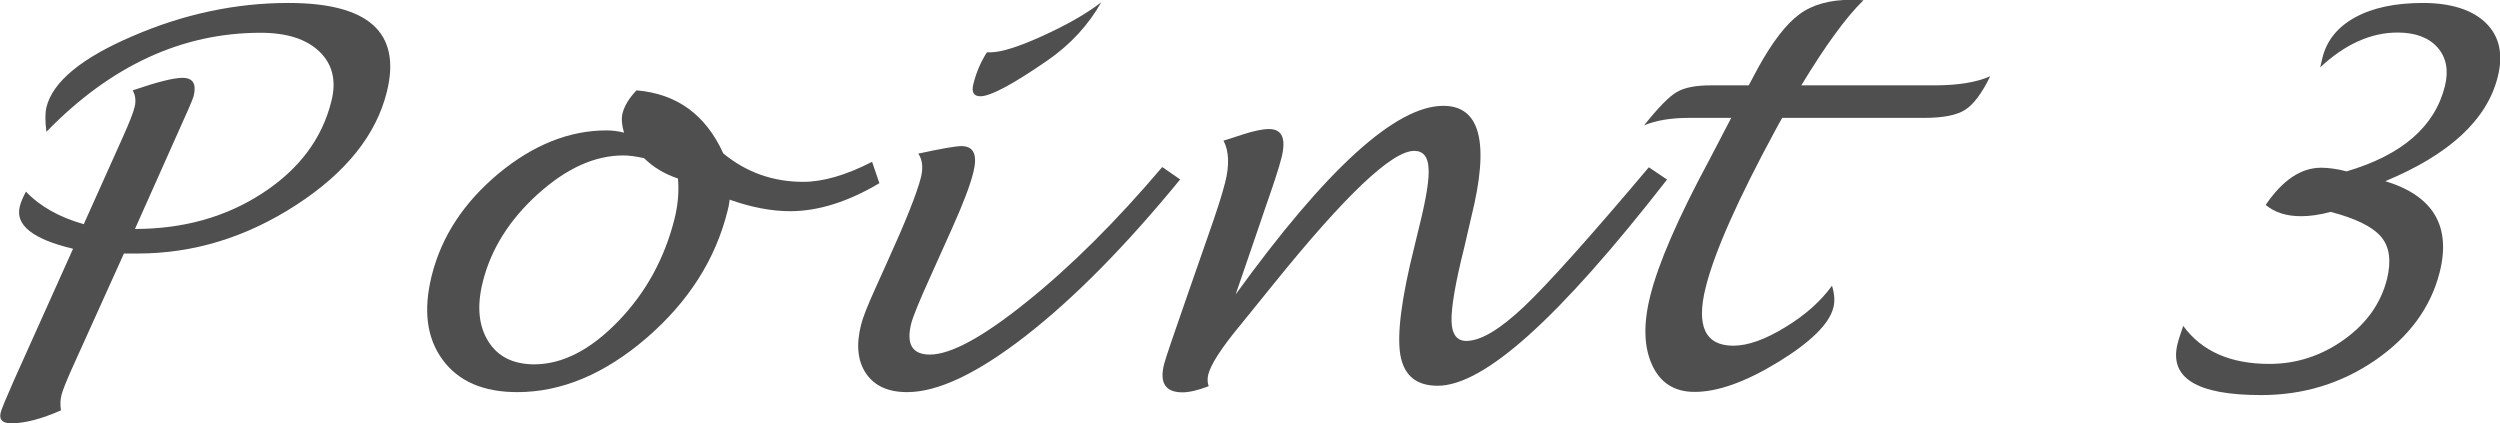
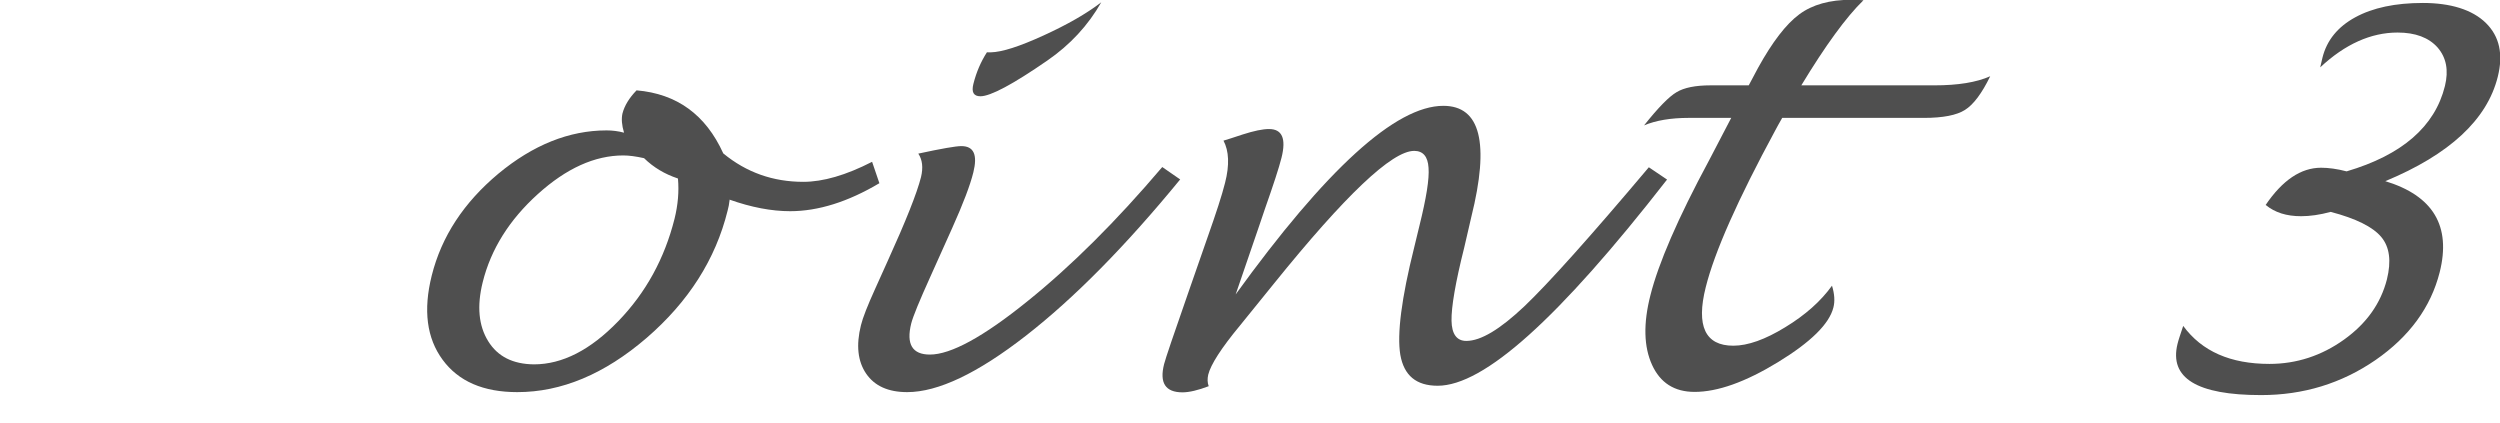
<svg xmlns="http://www.w3.org/2000/svg" id="_レイヤー_2" data-name="レイヤー 2" viewBox="0 0 109.85 18.59">
  <defs>
    <style>
      .cls-1 {
        fill: #4f4f4f;
        stroke-width: 0px;
      }
    </style>
  </defs>
  <g id="_レイヤー_1-2" data-name="レイヤー 1">
    <g>
-       <path class="cls-1" d="M5.45,11.13l-2.2,4.87c-.32.7-.5,1.16-.55,1.36-.05.21-.06.43-.02.67-.86.38-1.59.57-2.19.57-.38,0-.54-.16-.46-.47.04-.16.23-.62.57-1.39l2.61-5.81c-1.77-.42-2.55-1.04-2.34-1.86.04-.17.13-.39.27-.65.63.66,1.48,1.13,2.54,1.43l1.72-3.83c.28-.63.46-1.07.52-1.34.06-.26.03-.5-.09-.71,1.08-.37,1.8-.55,2.19-.55.46,0,.62.27.49.8-.03.13-.31.77-.84,1.94l-1.74,3.9c2.12,0,3.99-.52,5.6-1.57s2.62-2.39,3.03-4.04c.23-.9.05-1.63-.52-2.18-.57-.55-1.43-.83-2.59-.83-3.46,0-6.59,1.45-9.41,4.35-.06-.46-.06-.82,0-1.08.28-1.12,1.54-2.16,3.78-3.12C8.06.62,10.35.13,12.67.13c3.53,0,4.97,1.3,4.33,3.9-.47,1.9-1.8,3.56-3.99,4.98-2.19,1.42-4.51,2.13-6.96,2.13h-.61Z" />
      <path class="cls-1" d="M32.06,8.78c-.02.18-.05.34-.09.48-.53,2.14-1.72,4-3.56,5.59-1.85,1.59-3.74,2.38-5.68,2.38-1.49,0-2.58-.47-3.28-1.42-.7-.95-.86-2.18-.48-3.7.43-1.72,1.41-3.21,2.93-4.48,1.52-1.26,3.11-1.9,4.75-1.9.25,0,.51.03.77.1-.1-.33-.12-.61-.07-.84.09-.35.3-.69.62-1.02,1.77.15,3.04,1.07,3.81,2.77,1.02.84,2.19,1.25,3.52,1.25.86,0,1.87-.29,3.02-.88l.32.94c-1.38.82-2.69,1.23-3.92,1.23-.82,0-1.71-.17-2.67-.51ZM29.78,7.84c-.57-.19-1.06-.48-1.48-.89-.36-.08-.66-.12-.91-.12-1.26,0-2.51.57-3.76,1.7-1.25,1.13-2.06,2.42-2.42,3.87-.26,1.05-.18,1.91.24,2.59.42.68,1.09,1.01,2.01,1.02,1.25,0,2.48-.63,3.7-1.89,1.22-1.26,2.04-2.76,2.48-4.51.15-.61.2-1.19.15-1.76Z" />
      <path class="cls-1" d="M51.86,7.88c-2.4,2.93-4.66,5.22-6.78,6.87-2.12,1.65-3.86,2.48-5.22,2.48-.83,0-1.43-.27-1.8-.81-.37-.54-.45-1.25-.23-2.13.08-.33.29-.86.62-1.59l.55-1.22c.8-1.76,1.29-2.99,1.47-3.7.1-.42.06-.76-.12-1.03,1.02-.22,1.65-.33,1.89-.33.55,0,.72.38.53,1.15-.14.57-.45,1.38-.93,2.45l-.97,2.16c-.47,1.04-.75,1.72-.83,2.03-.23.92.05,1.37.82,1.37.92,0,2.35-.78,4.27-2.33,1.93-1.55,3.91-3.52,5.94-5.91l.78.54ZM43.38,2.3h.15c.5-.01,1.27-.26,2.32-.74,1.05-.48,1.89-.96,2.54-1.46-.58,1.02-1.37,1.87-2.37,2.56-1.52,1.05-2.5,1.57-2.94,1.57-.3,0-.4-.18-.31-.54.13-.52.33-.98.6-1.4Z" />
      <path class="cls-1" d="M54.27,12.97c4.01-5.55,7.06-8.32,9.15-8.32,1.63,0,2.04,1.63,1.23,4.88l-.31,1.34c-.39,1.55-.57,2.62-.56,3.22.01.59.23.89.65.89.64,0,1.48-.51,2.55-1.52,1.06-1.01,2.89-3.05,5.47-6.11l.8.54c-2.39,3.07-4.41,5.34-6.07,6.83-1.66,1.49-2.99,2.23-4.01,2.23-.94,0-1.48-.45-1.64-1.36-.15-.91.05-2.48.61-4.72l.23-.95c.3-1.21.44-2.06.4-2.55-.03-.49-.24-.74-.63-.74-.98,0-3.03,1.95-6.17,5.84-.77.95-1.27,1.57-1.49,1.84-.82.99-1.28,1.71-1.39,2.15-.04.18-.04.35.02.51-.47.18-.86.27-1.15.27-.75,0-1.02-.41-.81-1.24.06-.24.42-1.3,1.08-3.19l.84-2.41c.36-1.02.62-1.81.76-2.37.2-.78.17-1.4-.07-1.85.17-.05.45-.14.84-.27.5-.16.88-.24,1.16-.24.58,0,.76.42.55,1.26-.11.44-.36,1.2-.74,2.28-.08.24-.16.46-.23.68l-1.06,3.09Z" />
      <path class="cls-1" d="M80.5,12.56c.11.36.13.68.06.95-.18.72-.99,1.52-2.43,2.4-1.44.88-2.66,1.31-3.67,1.31-.89,0-1.51-.4-1.87-1.19-.36-.79-.39-1.81-.07-3.06.35-1.39,1.2-3.37,2.58-5.93l.97-1.86h-1.87c-.78,0-1.44.11-1.96.33.62-.78,1.1-1.27,1.43-1.46.33-.2.83-.3,1.5-.3h1.67l.41-.77c.63-1.14,1.23-1.92,1.81-2.35.58-.43,1.34-.64,2.29-.64.11,0,.29,0,.53.02-.76.74-1.67,1.99-2.73,3.74h5.85c1.03,0,1.84-.13,2.45-.4-.37.76-.74,1.25-1.11,1.48-.36.23-.96.35-1.8.35h-6.23c-.14.24-.24.43-.3.54-1.65,3.05-2.67,5.34-3.06,6.9-.43,1.71-.02,2.57,1.21,2.57.64,0,1.4-.27,2.28-.81.89-.54,1.57-1.15,2.06-1.83Z" />
      <path class="cls-1" d="M99.55,9.01c.74-1.09,1.55-1.64,2.44-1.64.32,0,.7.05,1.12.16,2.44-.72,3.88-1.97,4.32-3.75.17-.69.06-1.25-.32-1.69-.39-.44-.98-.66-1.76-.66-1.17,0-2.31.51-3.4,1.53l.1-.43c.19-.76.67-1.35,1.44-1.77.77-.42,1.76-.63,2.97-.63s2.17.29,2.77.88c.6.59.77,1.38.52,2.37-.47,1.88-2.12,3.41-4.94,4.58,2.1.64,2.9,1.97,2.39,4-.39,1.54-1.33,2.83-2.82,3.86-1.5,1.03-3.17,1.54-5.03,1.54-2.82,0-4.04-.75-3.67-2.25.04-.17.13-.43.25-.79.82,1.12,2.08,1.67,3.79,1.67,1.19,0,2.29-.36,3.28-1.07.99-.71,1.61-1.59,1.88-2.64.2-.81.12-1.43-.25-1.87-.37-.44-1.11-.81-2.22-1.1-.48.13-.91.19-1.3.19-.64,0-1.15-.16-1.55-.49Z" />
    </g>
  </g>
</svg>